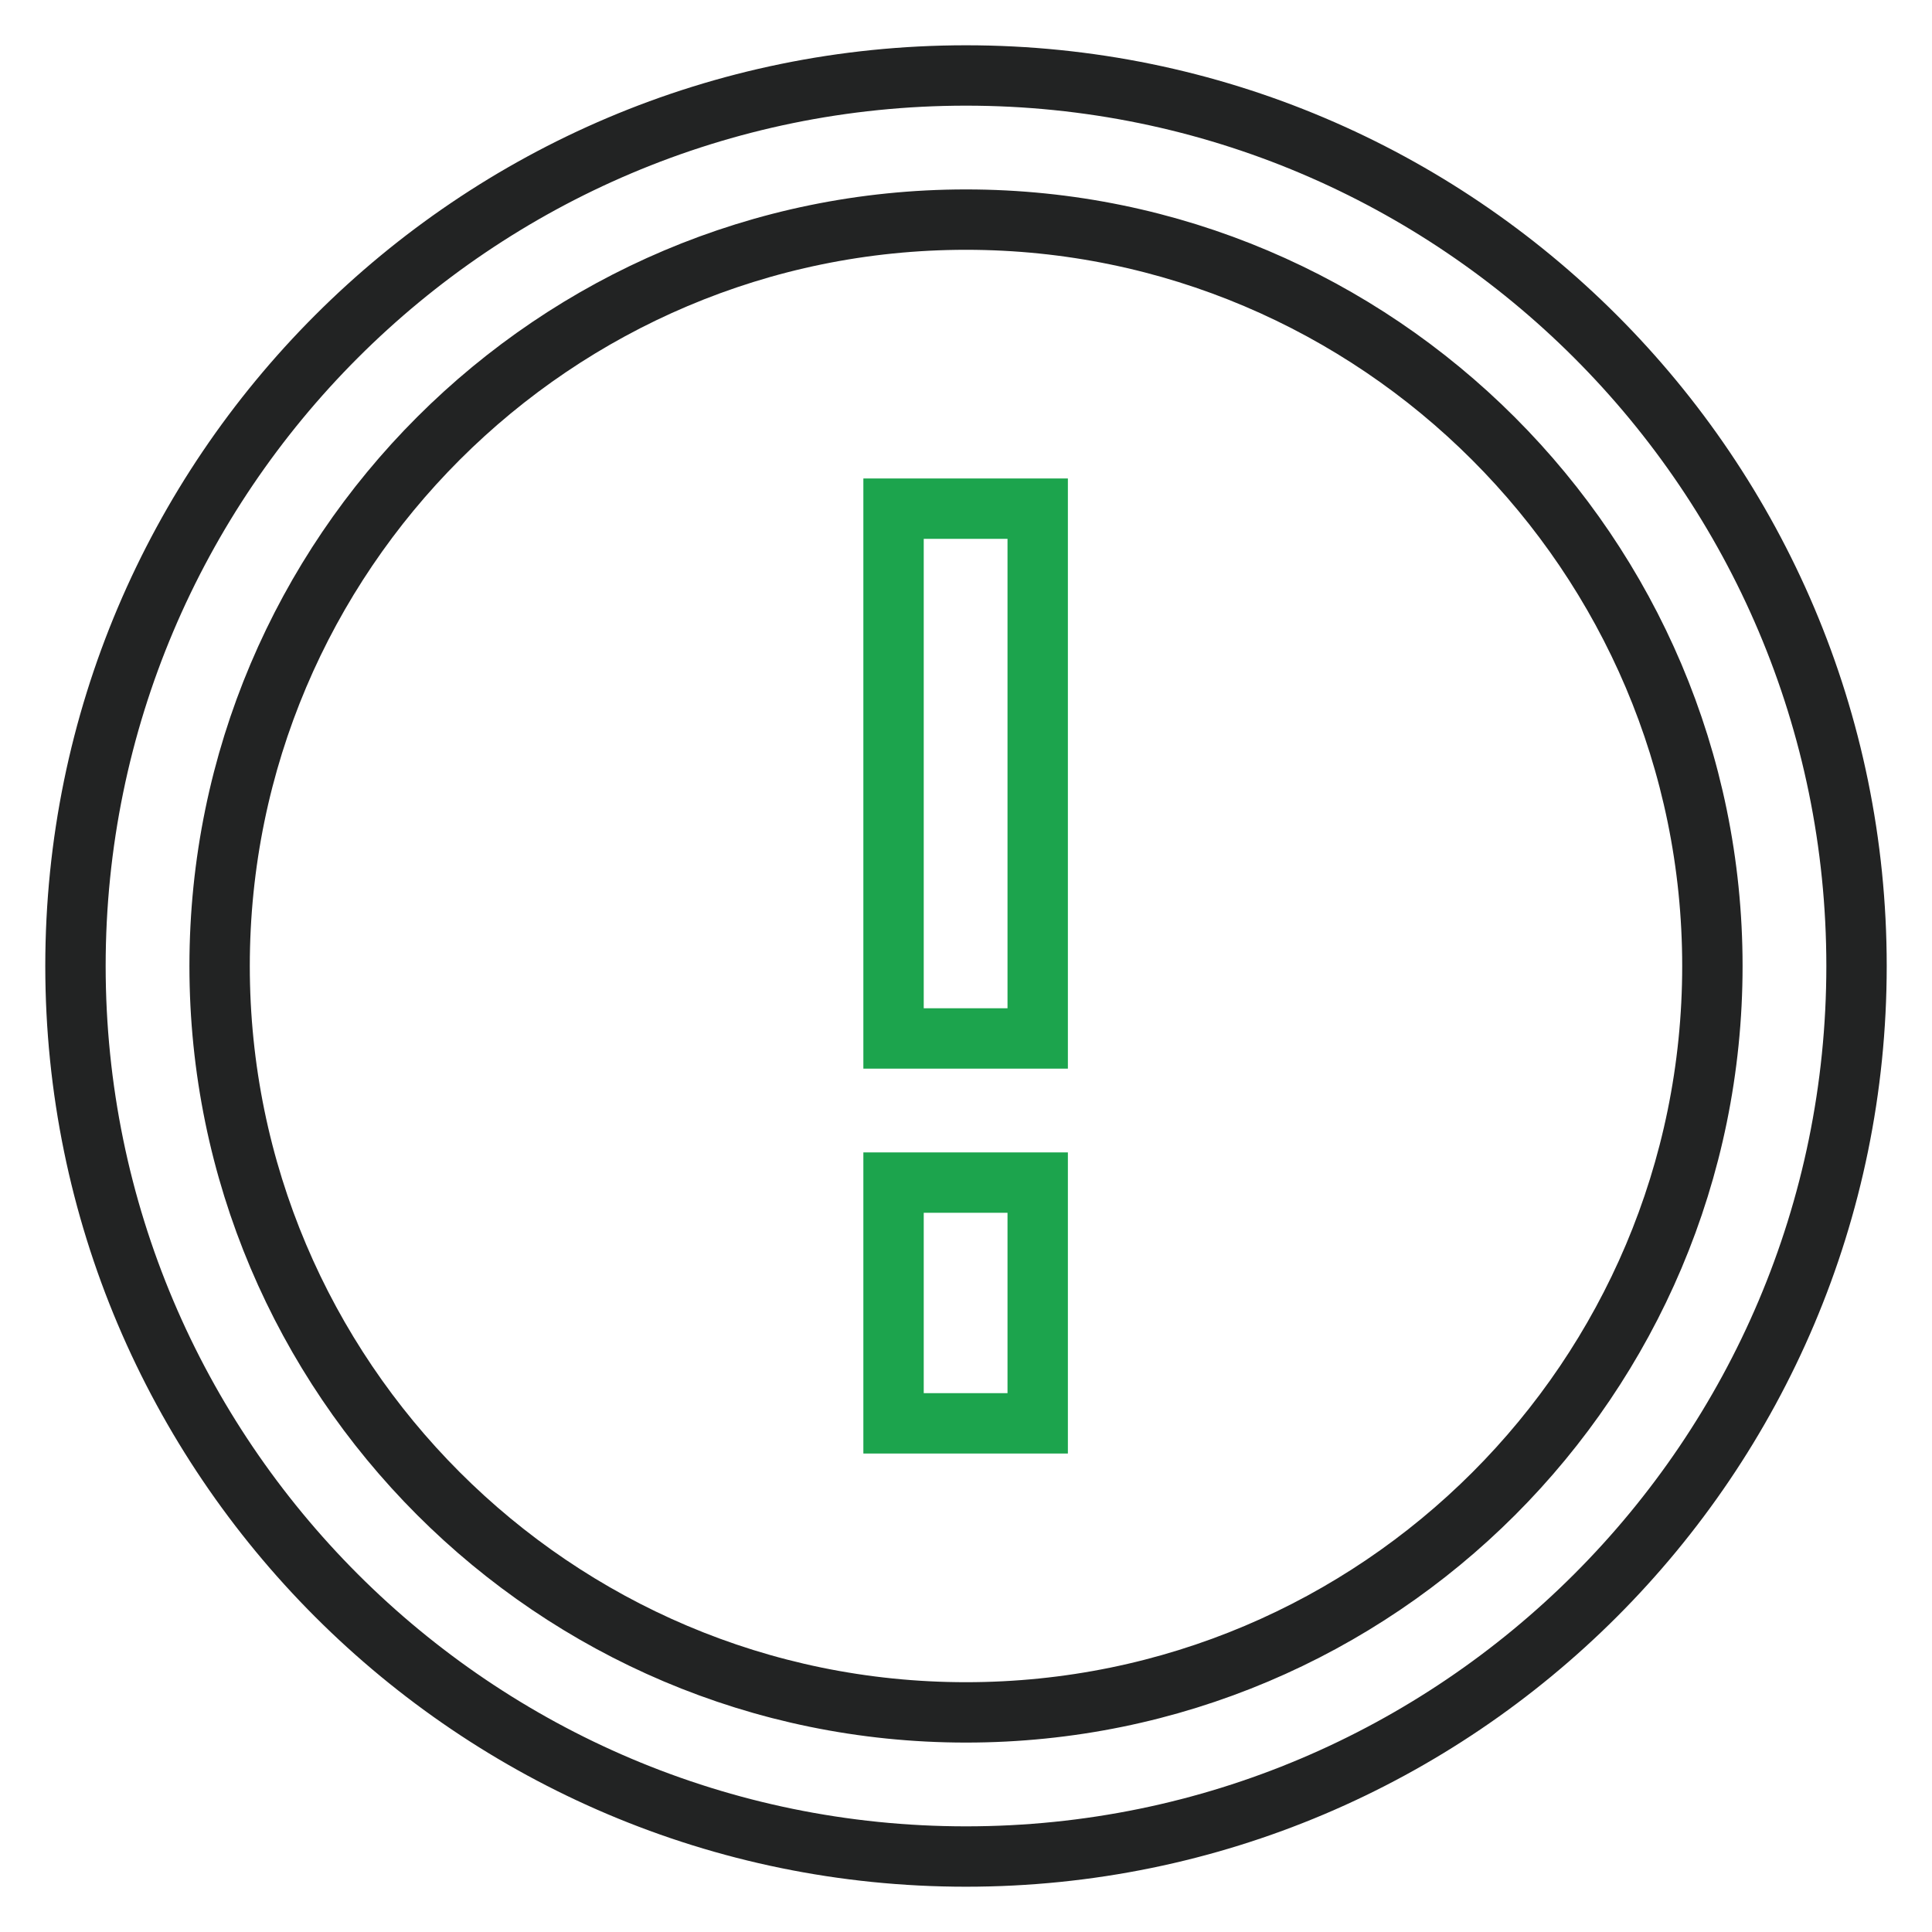
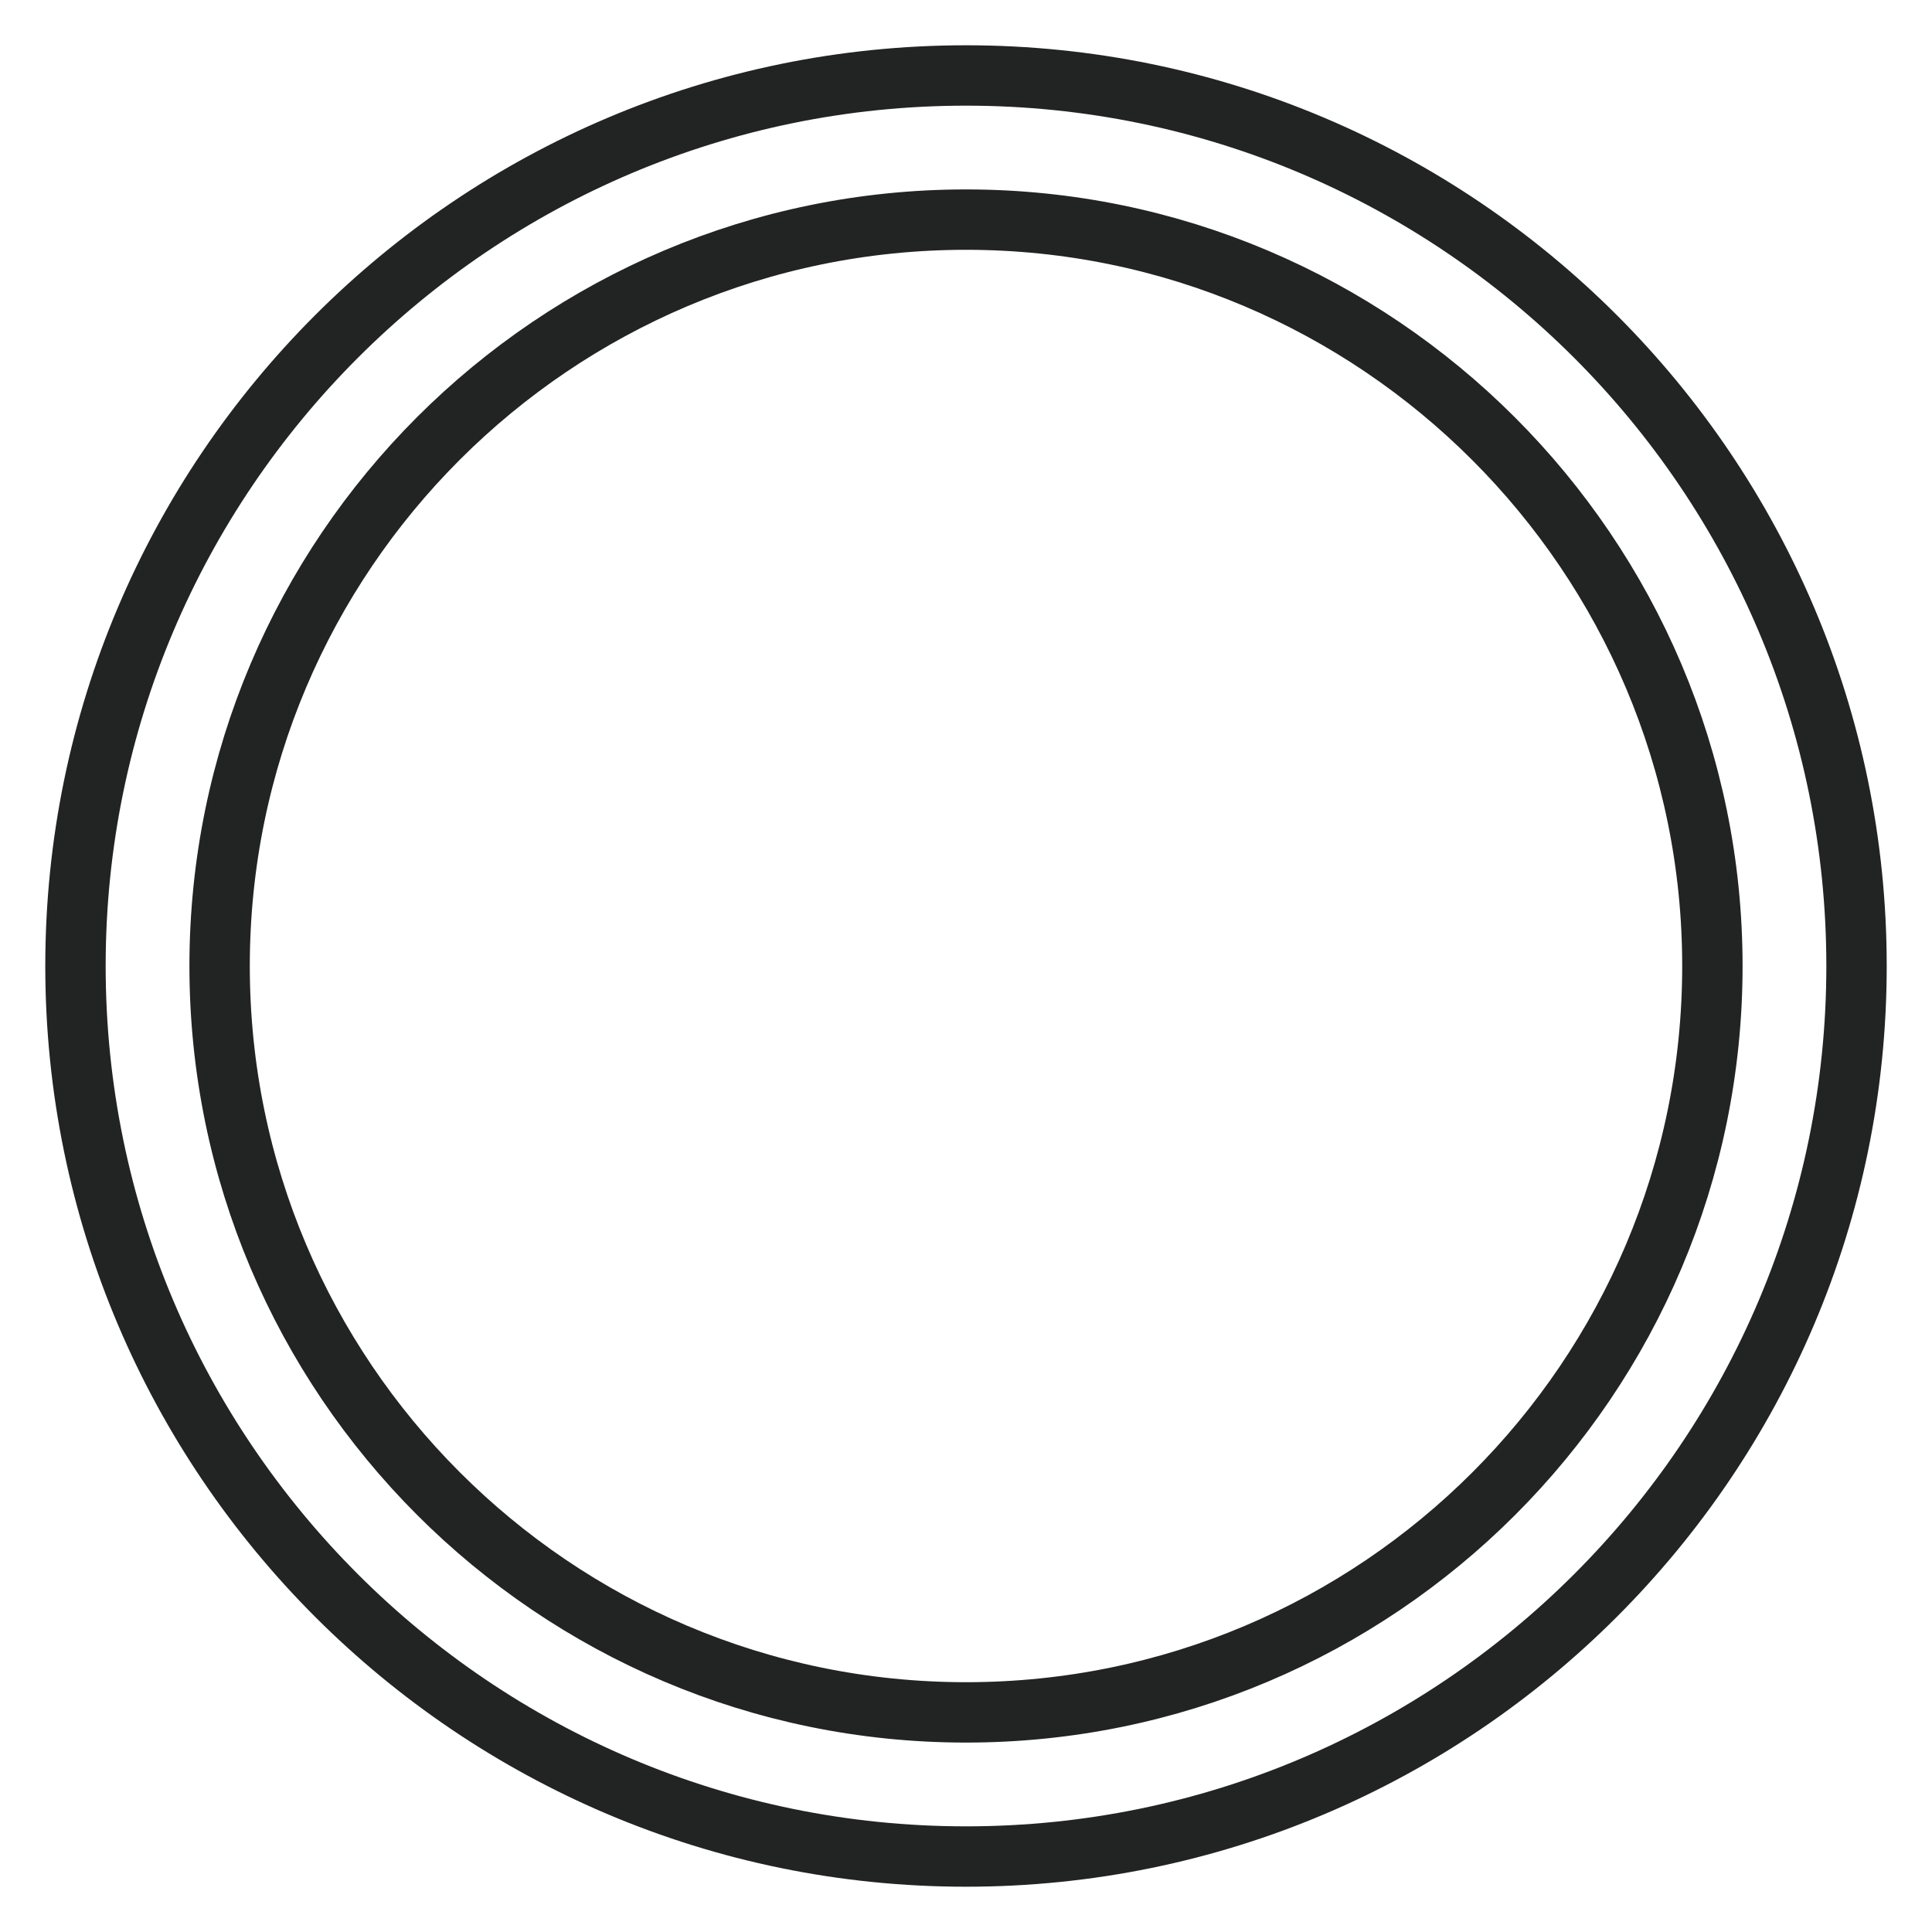
<svg xmlns="http://www.w3.org/2000/svg" version="1.1" x="0px" y="0px" viewBox="0 0 256 256" enable-background="new 0 0 256 256" xml:space="preserve">
  <g>
    <path stroke-width="8" fill-opacity="0" stroke="#222323" d="M128,246c-65.1,0-118-52.9-118-118C10,62.9,62.9,10,128,10c65.1,0,118,52.9,118,118 C246,193.1,193.1,246,128,246z M128,29.1c-54.5,0-98.9,44.3-98.9,98.9c0,54.5,44.3,98.9,98.9,98.9s98.9-44.3,98.9-98.9 C226.9,73.5,182.5,29.1,128,29.1z" />
-     <path stroke-width="8" fill-opacity="0" stroke="#1ca44d" d="M118.4,67.4h19.1v70.2h-19.1V67.4z M118.4,156.7h19.1v31.9h-19.1V156.7z" />
  </g>
</svg>